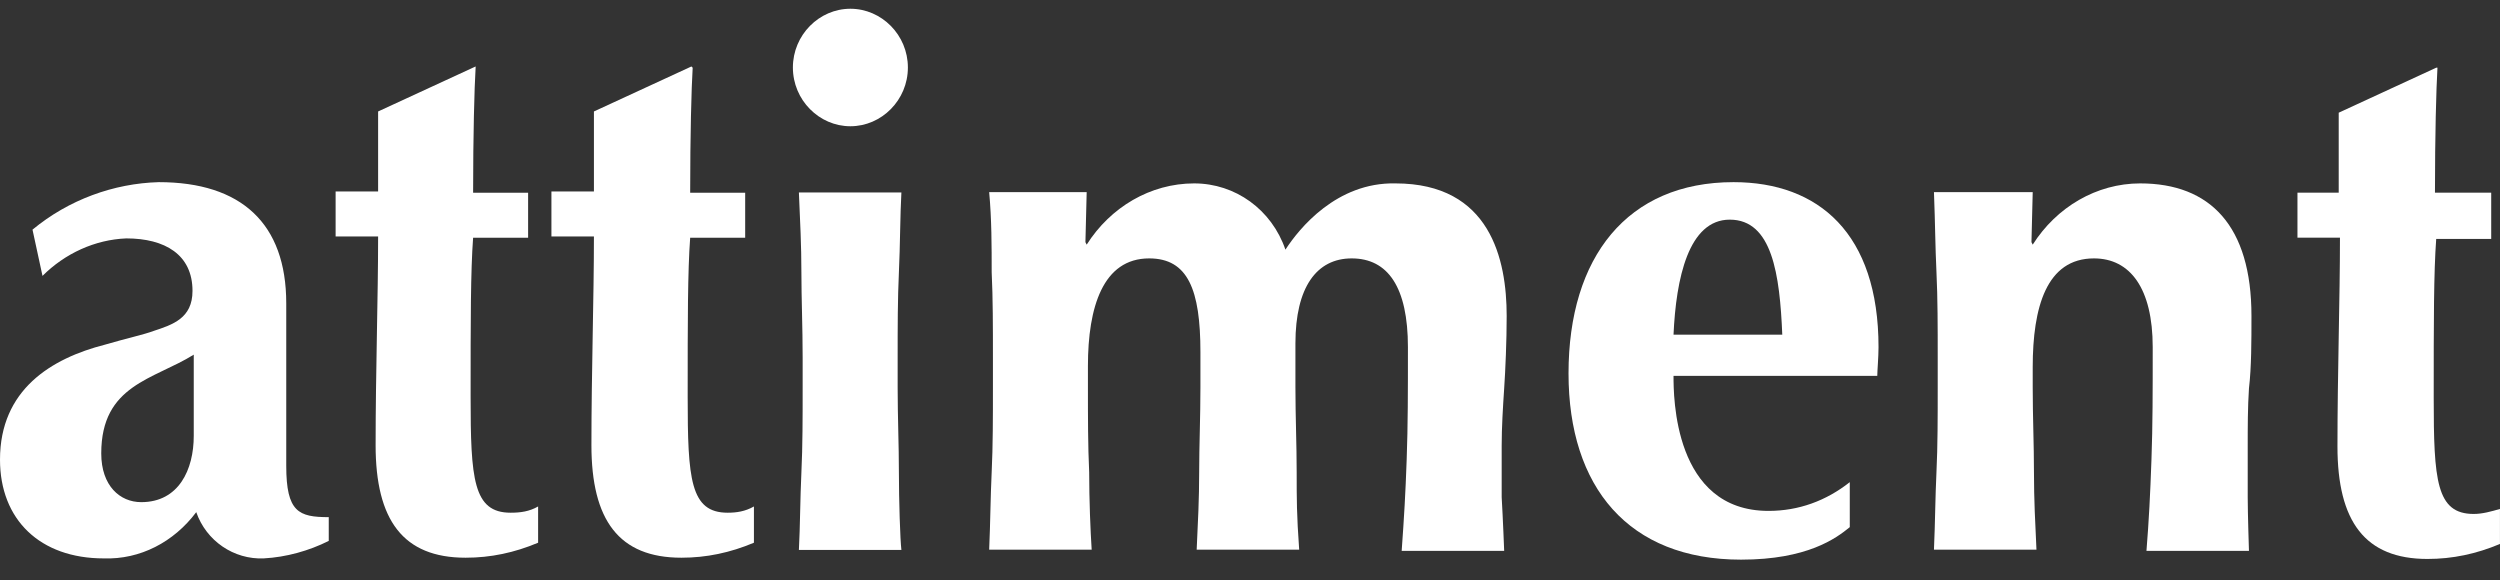
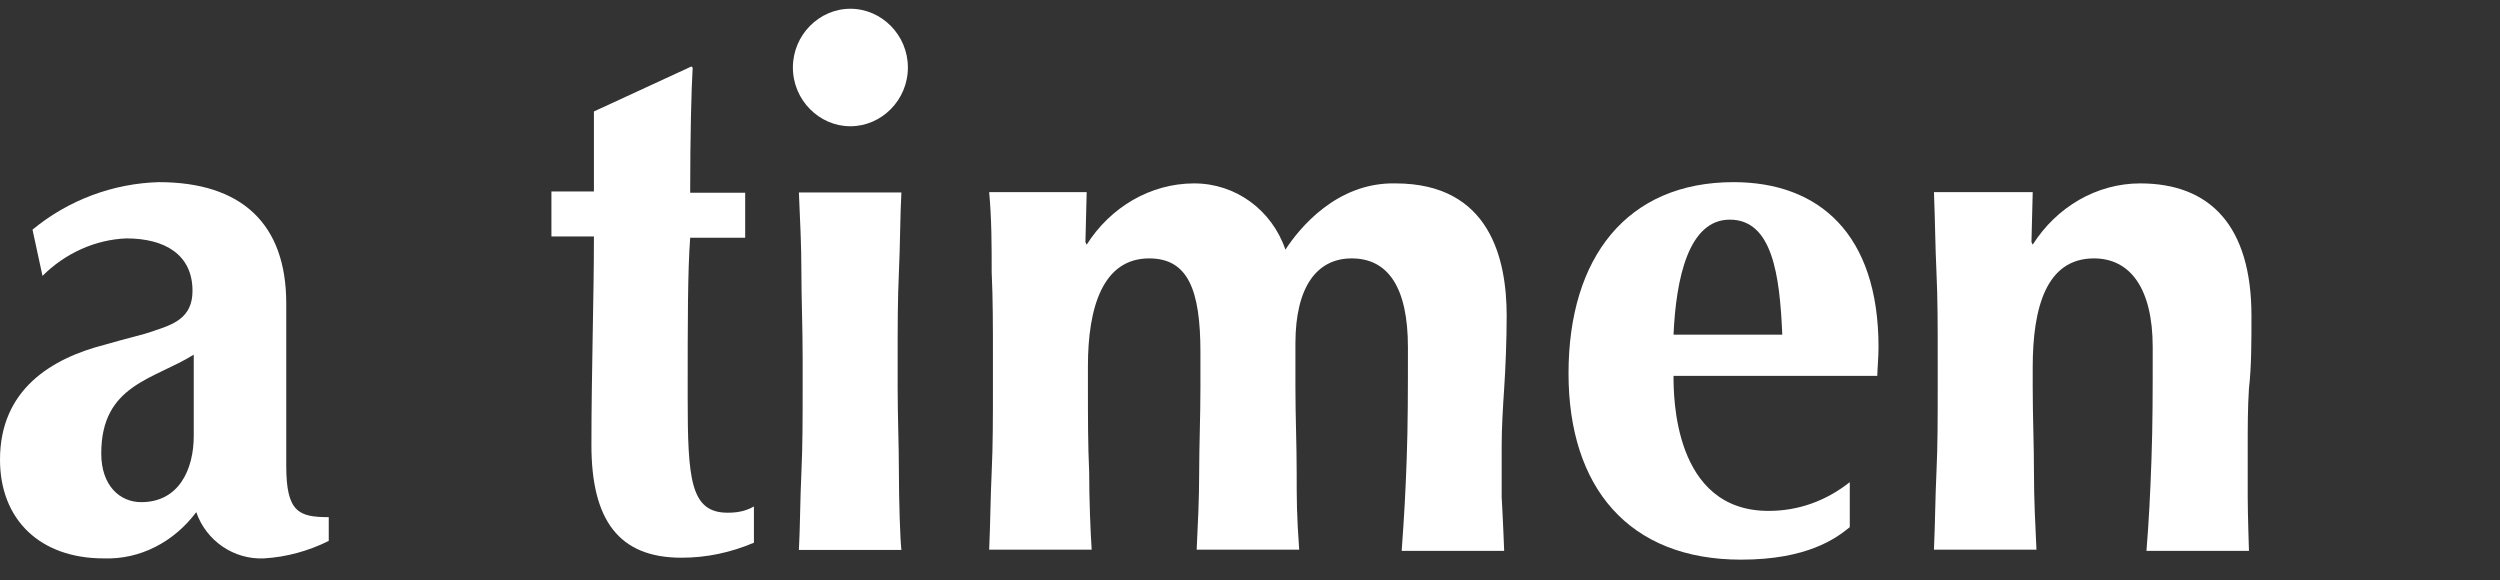
<svg xmlns="http://www.w3.org/2000/svg" id="Ebene_1" x="0px" y="0px" viewBox="0 0 200 46.4" style="enable-background:new 0 0 200 46.4;" xml:space="preserve">
  <rect x="0" y="0" width="200" height="46.4" fill="#333333" stroke="none" />
  <style type="text/css"> .st0{fill:#FFFFFF;} </style>
  <g id="Gruppe_11" transform="translate(0 76.56)">
    <g>
      <g id="Gruppe_10" transform="translate(0 -76.56)">
        <g id="Gruppe_1" transform="translate(33.049 5.417)">
-           <path id="Pfad_1" class="st0" d="M7.8,35.6c-3,0-3.2-2.7-3.2-9.3c0-6.1,0-10,0.2-12.7h4.4V10H4.8C4.8,5.4,4.9,1.6,5,0L5-0.1 l-7.8,3.6c0,1.9,0,4.4,0,6.4h-3.4v3.6h3.4c0,4.9-0.2,10.8-0.2,16.7c0,6,2.2,9,7.2,9c2,0,3.9-0.4,5.8-1.2l0-2.9 C9.3,35.5,8.6,35.6,7.8,35.6" />
-         </g>
+           </g>
        <g id="Gruppe_2" transform="translate(97.134 16.272)">
          <path id="Pfad_2" class="st0" d="M23.4,9c0-4.5-1.3-10.6-8.9-10.6C9.8-1.7,6.8,2,5.7,3.7c-1.1-3.2-4-5.3-7.3-5.3 c-3.5,0-6.7,1.9-8.6,4.9l-0.1-0.2l0.1-4H-18c0.2,2.2,0.2,4.3,0.2,6.4c0.1,2.1,0.1,4.4,0.1,6.8v2.4c0,2.4,0,4.7-0.1,6.8 c-0.1,2.1-0.1,3.9-0.2,6.2h8.2c-0.1-1.5-0.2-4-0.2-6.2c-0.1-2.1-0.1-4.4-0.1-6.8V13c0-4.7,1.2-8.6,4.9-8.6 c3.1,0,4.1,2.5,4.1,7.5v2.8c0,2.4-0.1,4.7-0.1,6.8s-0.1,4.1-0.2,6.2h8.2c-0.2-2.8-0.2-4-0.2-6.2s-0.1-4.4-0.1-6.8v-3.5 c0-4.5,1.7-6.8,4.5-6.8c2.9,0,4.5,2.3,4.5,7.1c0,3.6,0,6.2-0.1,9s-0.2,4.5-0.4,7.3h8.2c0,0-0.1-2.6-0.2-4.3c0-1.5,0-2.9,0-4.1 c0-1.5,0.1-3.1,0.2-4.6S23.4,11,23.4,9" />
        </g>
        <g id="Gruppe_3" transform="translate(190.117 16.272)">
          <path id="Pfad_3" class="st0" d="M-10,9c0-7.2-3.3-10.6-8.9-10.6c-3.5,0-6.7,1.9-8.6,4.9l-0.1-0.2l0.1-4h-7.9 c0.1,2.6,0.1,4.3,0.2,6.4s0.1,4.4,0.1,6.8v2.4c0,2.4,0,4.7-0.1,6.8c-0.1,2.1-0.1,3.9-0.2,6.2h8.2c-0.1-2.1-0.2-4-0.2-6.2 s-0.1-4.4-0.1-6.8v-1.6c0-4.8,1.1-8.7,4.9-8.7c2.9,0,4.7,2.4,4.7,7.1c0,3.6,0,6.2-0.1,9s-0.2,4.8-0.4,7.3h8.2c0,0-0.1-3-0.1-4.3 c0-1.5,0-2.9,0-4.1c0-1.5,0-3.1,0.1-4.6C-10,13.1-10,11-10,9" />
        </g>
        <g id="Gruppe_4" transform="translate(78.512 17.195)">
          <path id="Pfad_4" class="st0" d="M-6.6,4.6c0.1-2.1,0.1-4.7,0.2-6.4h-8.2c0.1,2.3,0.2,4.3,0.2,6.4s0.1,4.4,0.1,6.8v2.4 c0,2.4,0,4.7-0.1,6.8c-0.1,2.1-0.1,4.3-0.2,6.2h8.2c-0.1-0.8-0.2-4-0.2-6.2s-0.1-4.4-0.1-6.8v-2.4C-6.7,9-6.7,6.7-6.6,4.6" />
        </g>
        <g id="Gruppe_5" transform="translate(77.931 0)">
          <path id="Pfad_5" class="st0" d="M-9.9,0.7c-2.5,0-4.6,2.1-4.6,4.7c0,0,0,0,0,0c0,2.6,2.1,4.7,4.6,4.7c2.5,0,4.6-2.1,4.6-4.7 C-5.3,2.8-7.4,0.7-9.9,0.7" />
        </g>
        <g id="Gruppe_6" transform="translate(154.082 16.272)">
          <path id="Pfad_6" class="st0" d="M-15.4-1.7c-8.5,0-13.2,6-13.2,15.3c0,9.1,4.8,14.9,13.8,14.9c5.3,0,7.6-1.7,8.7-2.6v-3.6 c-1.9,1.5-4.1,2.3-6.5,2.3c-7.6,0-7.6-9.2-7.6-10.8h16.3c0-0.4,0.1-1.5,0.1-2.3C-3.8,2.4-8.6-1.7-15.4-1.7 M-20.2,10.5 C-20,6-19,1.3-15.7,1.3c3.4,0,4,4.4,4.2,9.2H-20.2z" />
        </g>
        <g id="Gruppe_7" transform="translate(0 16.272)">
          <path id="Pfad_7" class="st0" d="M22.9,21V8c0-6.4-3.6-9.7-10.2-9.7C9.1-1.6,5.5-0.3,2.6,2.1l0.8,3.7c1.8-1.8,4.2-2.9,6.7-3 c3.1,0,5.3,1.3,5.3,4.2c0,2.2-1.6,2.7-3.1,3.2c-0.8,0.3-2.2,0.6-3.9,1.1C4.1,12.4,0,14.9,0,20.5c0,4.8,3.2,7.9,8.3,7.9 c2.9,0.1,5.6-1.3,7.4-3.7c0.8,2.3,3,3.8,5.4,3.7c1.8-0.1,3.6-0.6,5.2-1.4v-1.9C23.9,25.1,22.9,24.7,22.9,21 M15.5,18.6 c0,2.7-1.2,5.3-4.2,5.3c-1.7,0-3.2-1.3-3.2-3.9c0-5.5,4.2-5.9,7.4-7.9L15.5,18.6z" />
        </g>
        <g id="Gruppe_8" transform="translate(54.314 5.417)">
          <path id="Pfad_8" class="st0" d="M3.9,35.6c-3,0-3.2-2.7-3.2-9.3c0-6.1,0-10,0.2-12.7h4.4V10H0.9C0.9,5.4,1,1.6,1.1,0L1-0.1 l-7.8,3.6c0,1.9,0,4.4,0,6.4h-3.4v3.6h3.4c0,4.9-0.2,10.8-0.2,16.7c0,6,2.2,9,7.2,9c2,0,3.9-0.4,5.8-1.2l0-2.9 C5.3,35.5,4.6,35.6,3.9,35.6" />
        </g>
        <g id="Gruppe_9" transform="translate(225.797 5.416)">
-           <path id="Pfad_9" class="st0" d="M-25.8,35.3c-0.7,0.2-1.4,0.4-2.1,0.4c-3,0-3.2-2.7-3.2-9.3c0-6.1,0-10,0.2-12.7h4.4V10H-31 c0-4.6,0.1-8.3,0.2-10L-30.9,0l-7.8,3.6c0,1.9,0,4.4,0,6.4H-42v3.6h3.4c0,4.9-0.2,10.8-0.2,16.7c0,6,2.2,9,7.2,9 c2,0,3.9-0.4,5.8-1.2L-25.8,35.3z" />
-         </g>
+           </g>
      </g>
    </g>
  </g>
</svg>